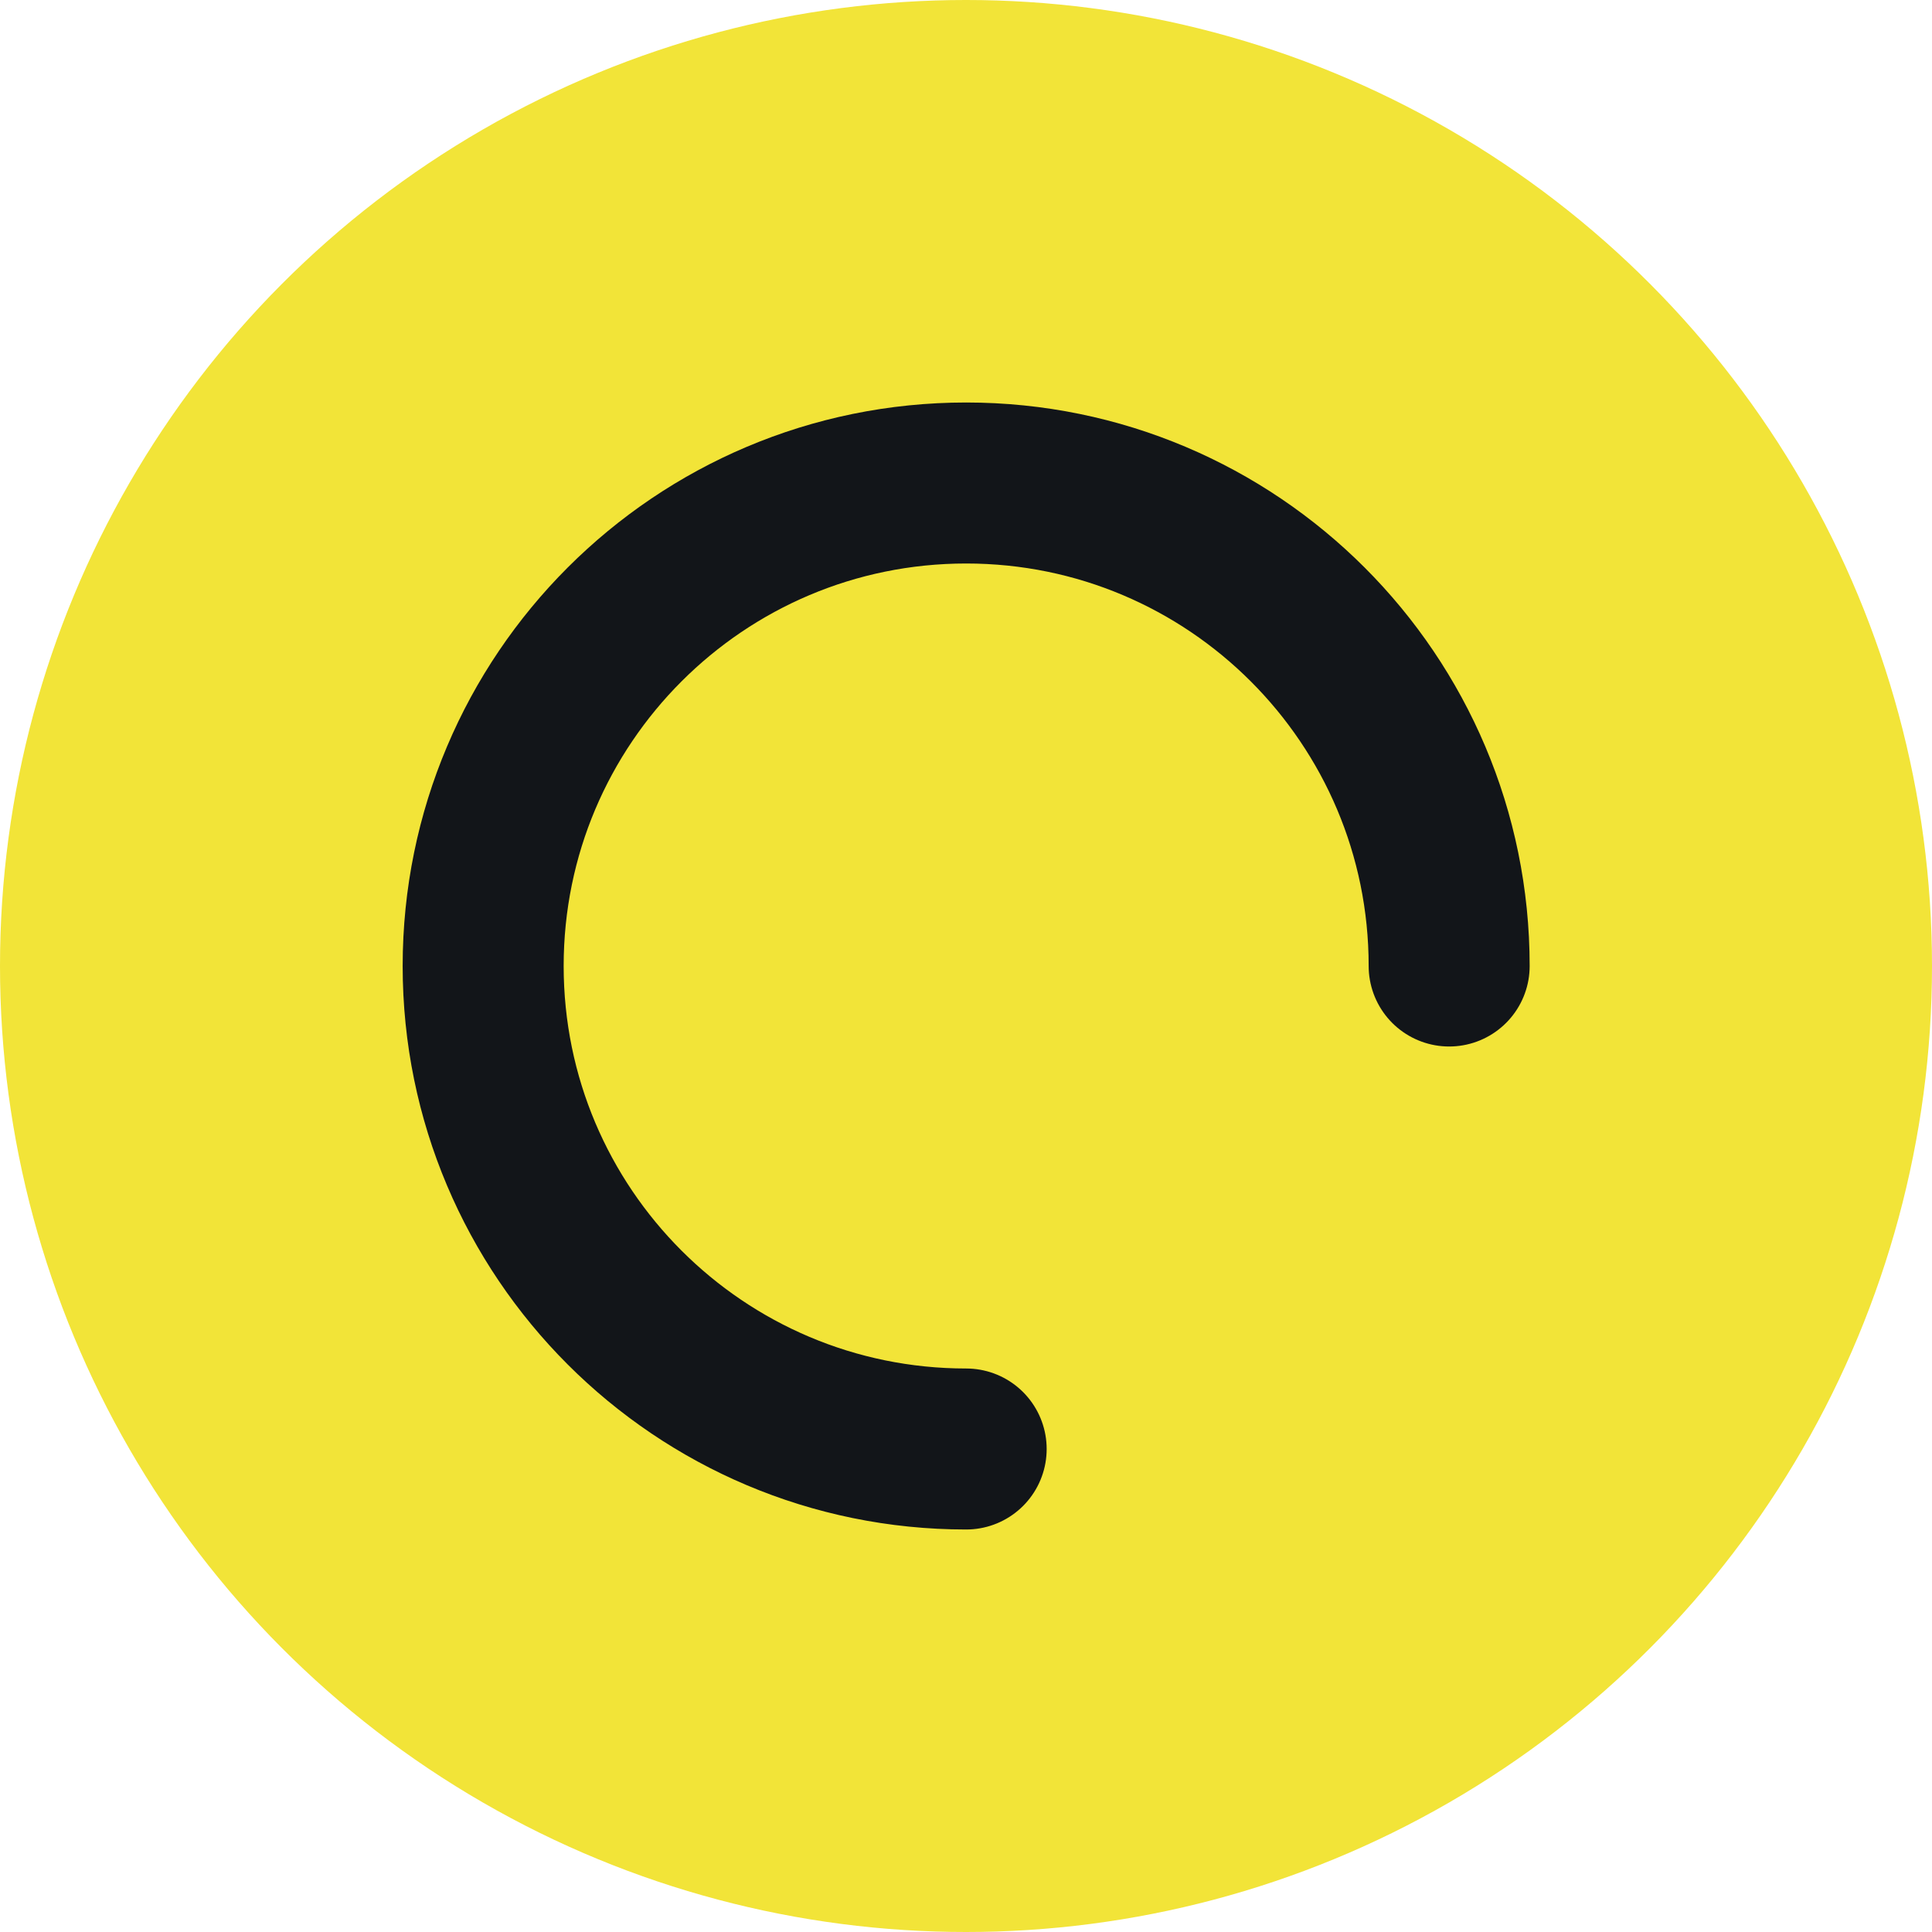
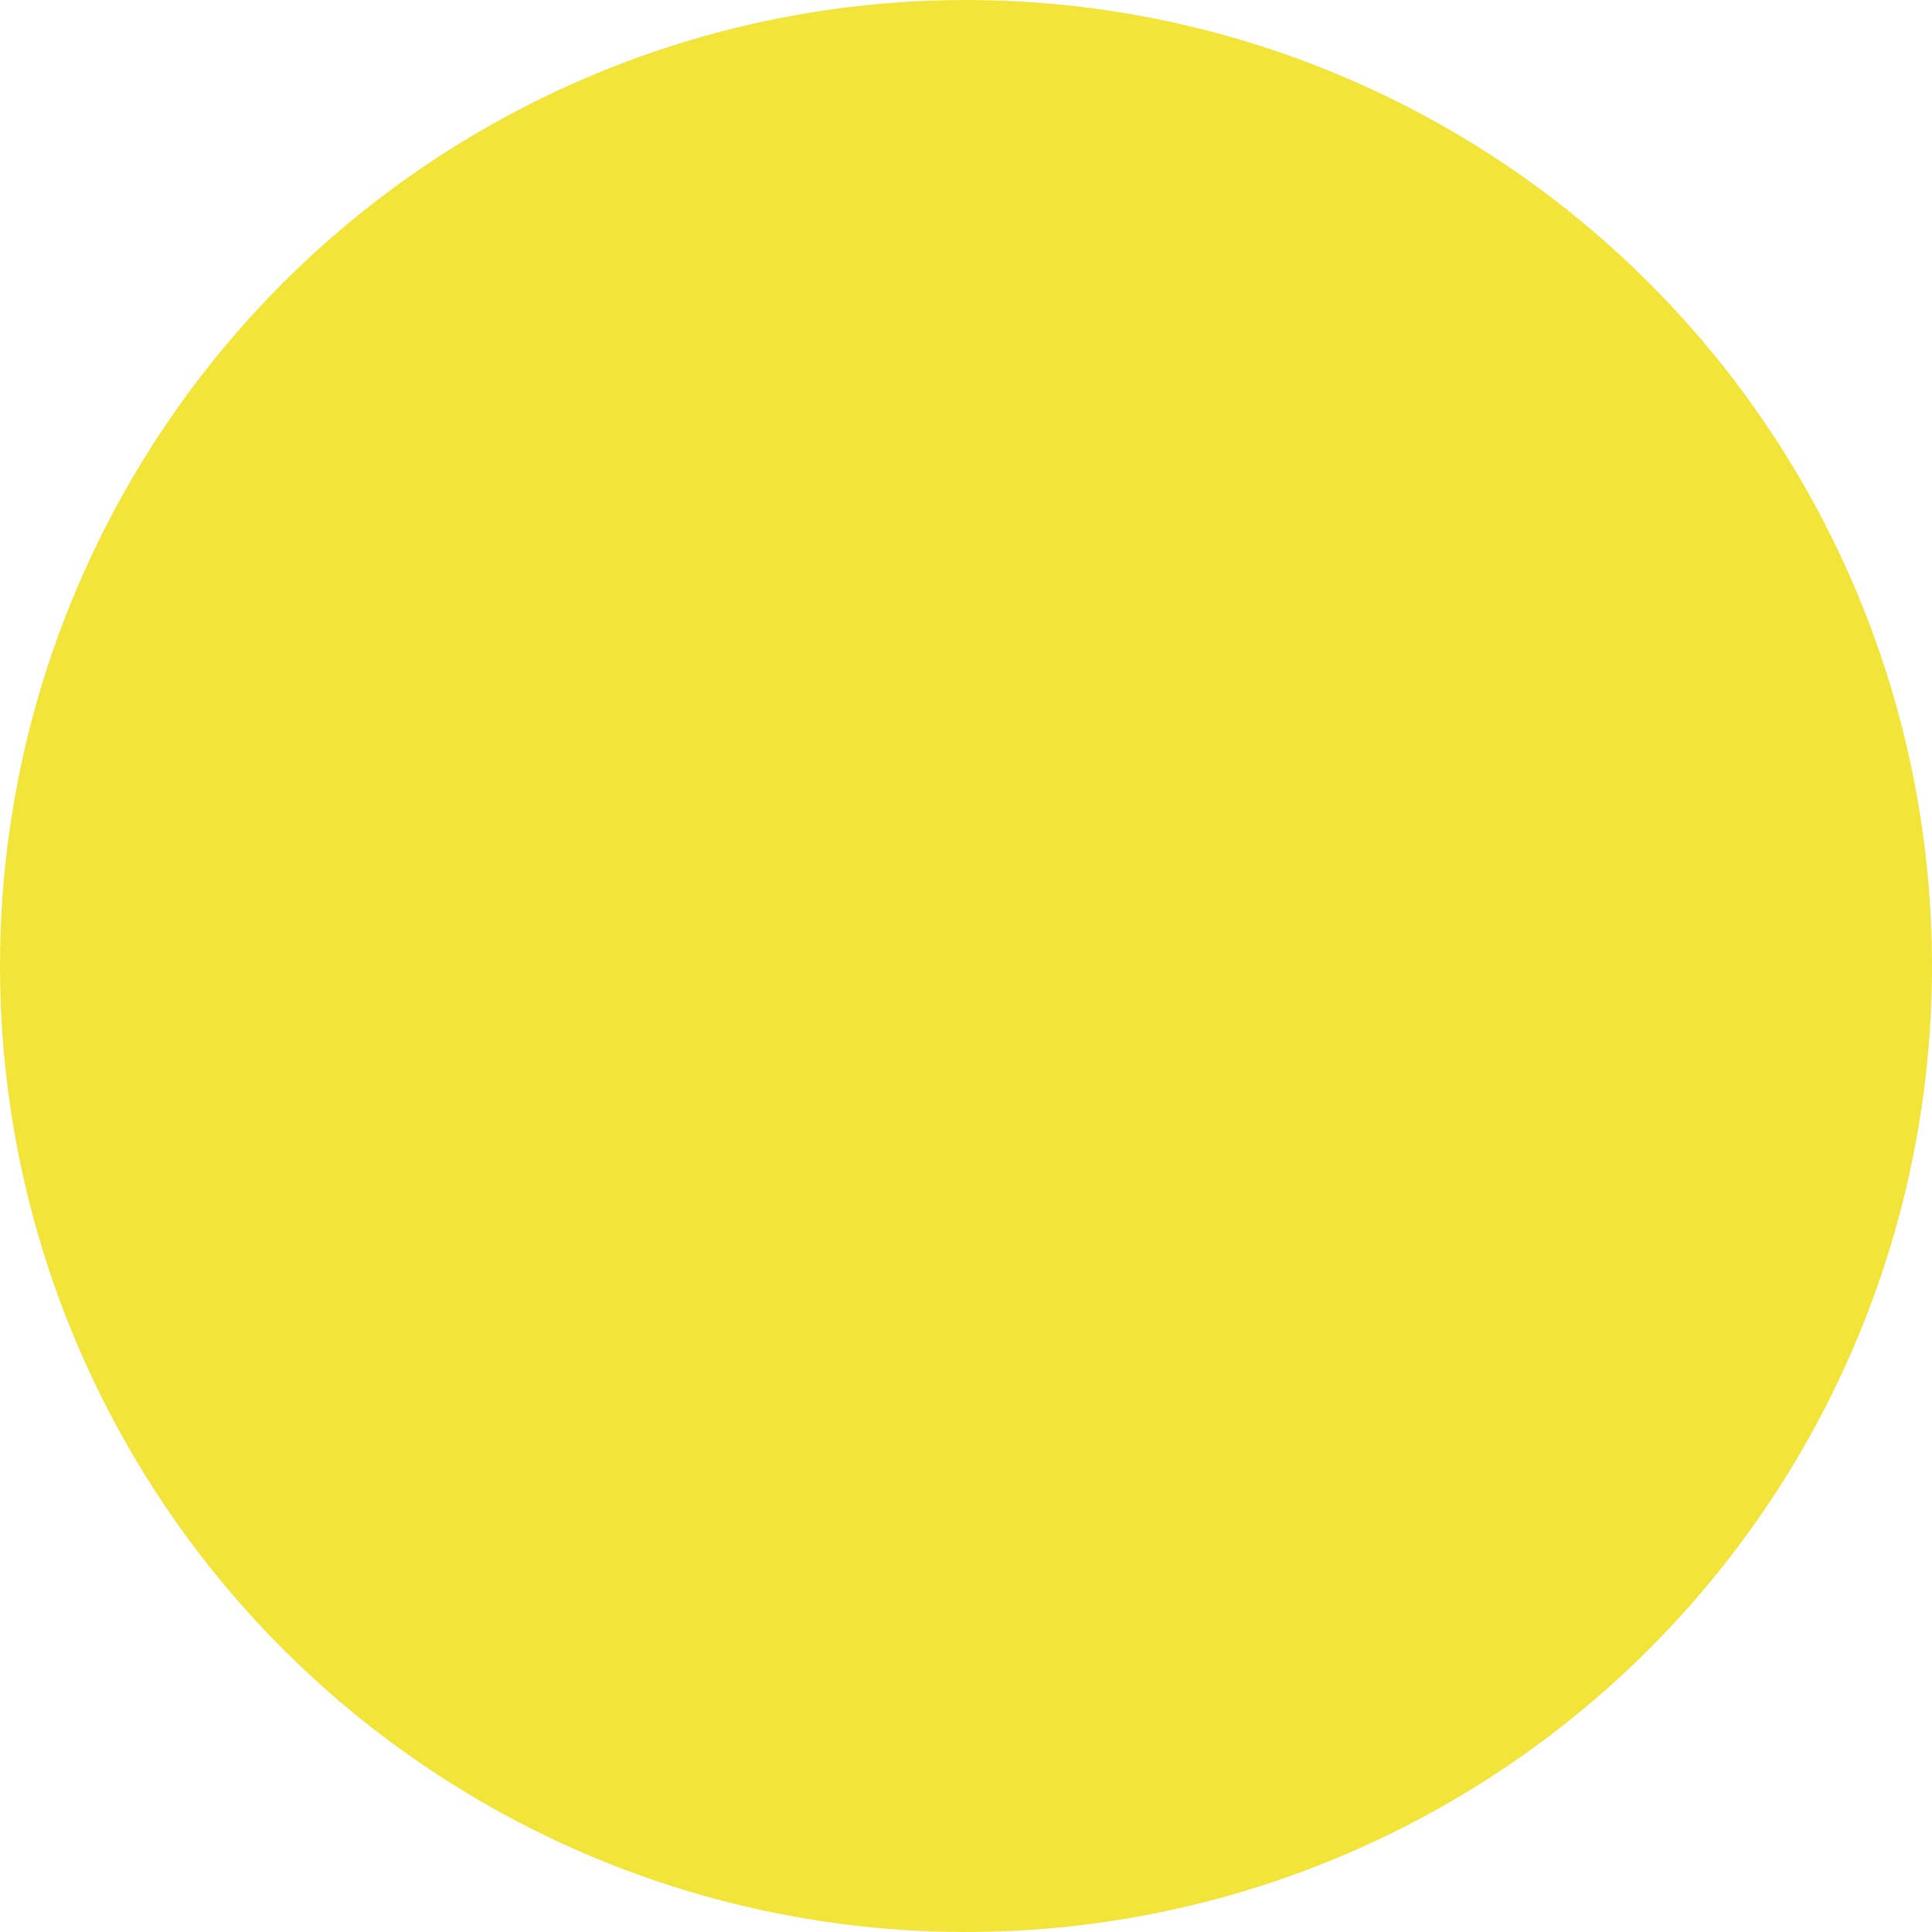
<svg xmlns="http://www.w3.org/2000/svg" width="24" height="24" viewBox="0 0 24 24" fill="none">
  <circle cx="12" cy="12" r="12" fill="#F2E438" />
-   <path d="M18.002 12C18.002 8.686 15.316 6 12.002 6C8.688 6 6.002 8.686 6.002 12C6.002 15.314 8.688 18 12.002 18" stroke="#121519" stroke-width="2" stroke-linecap="round" stroke-linejoin="round" />
</svg>